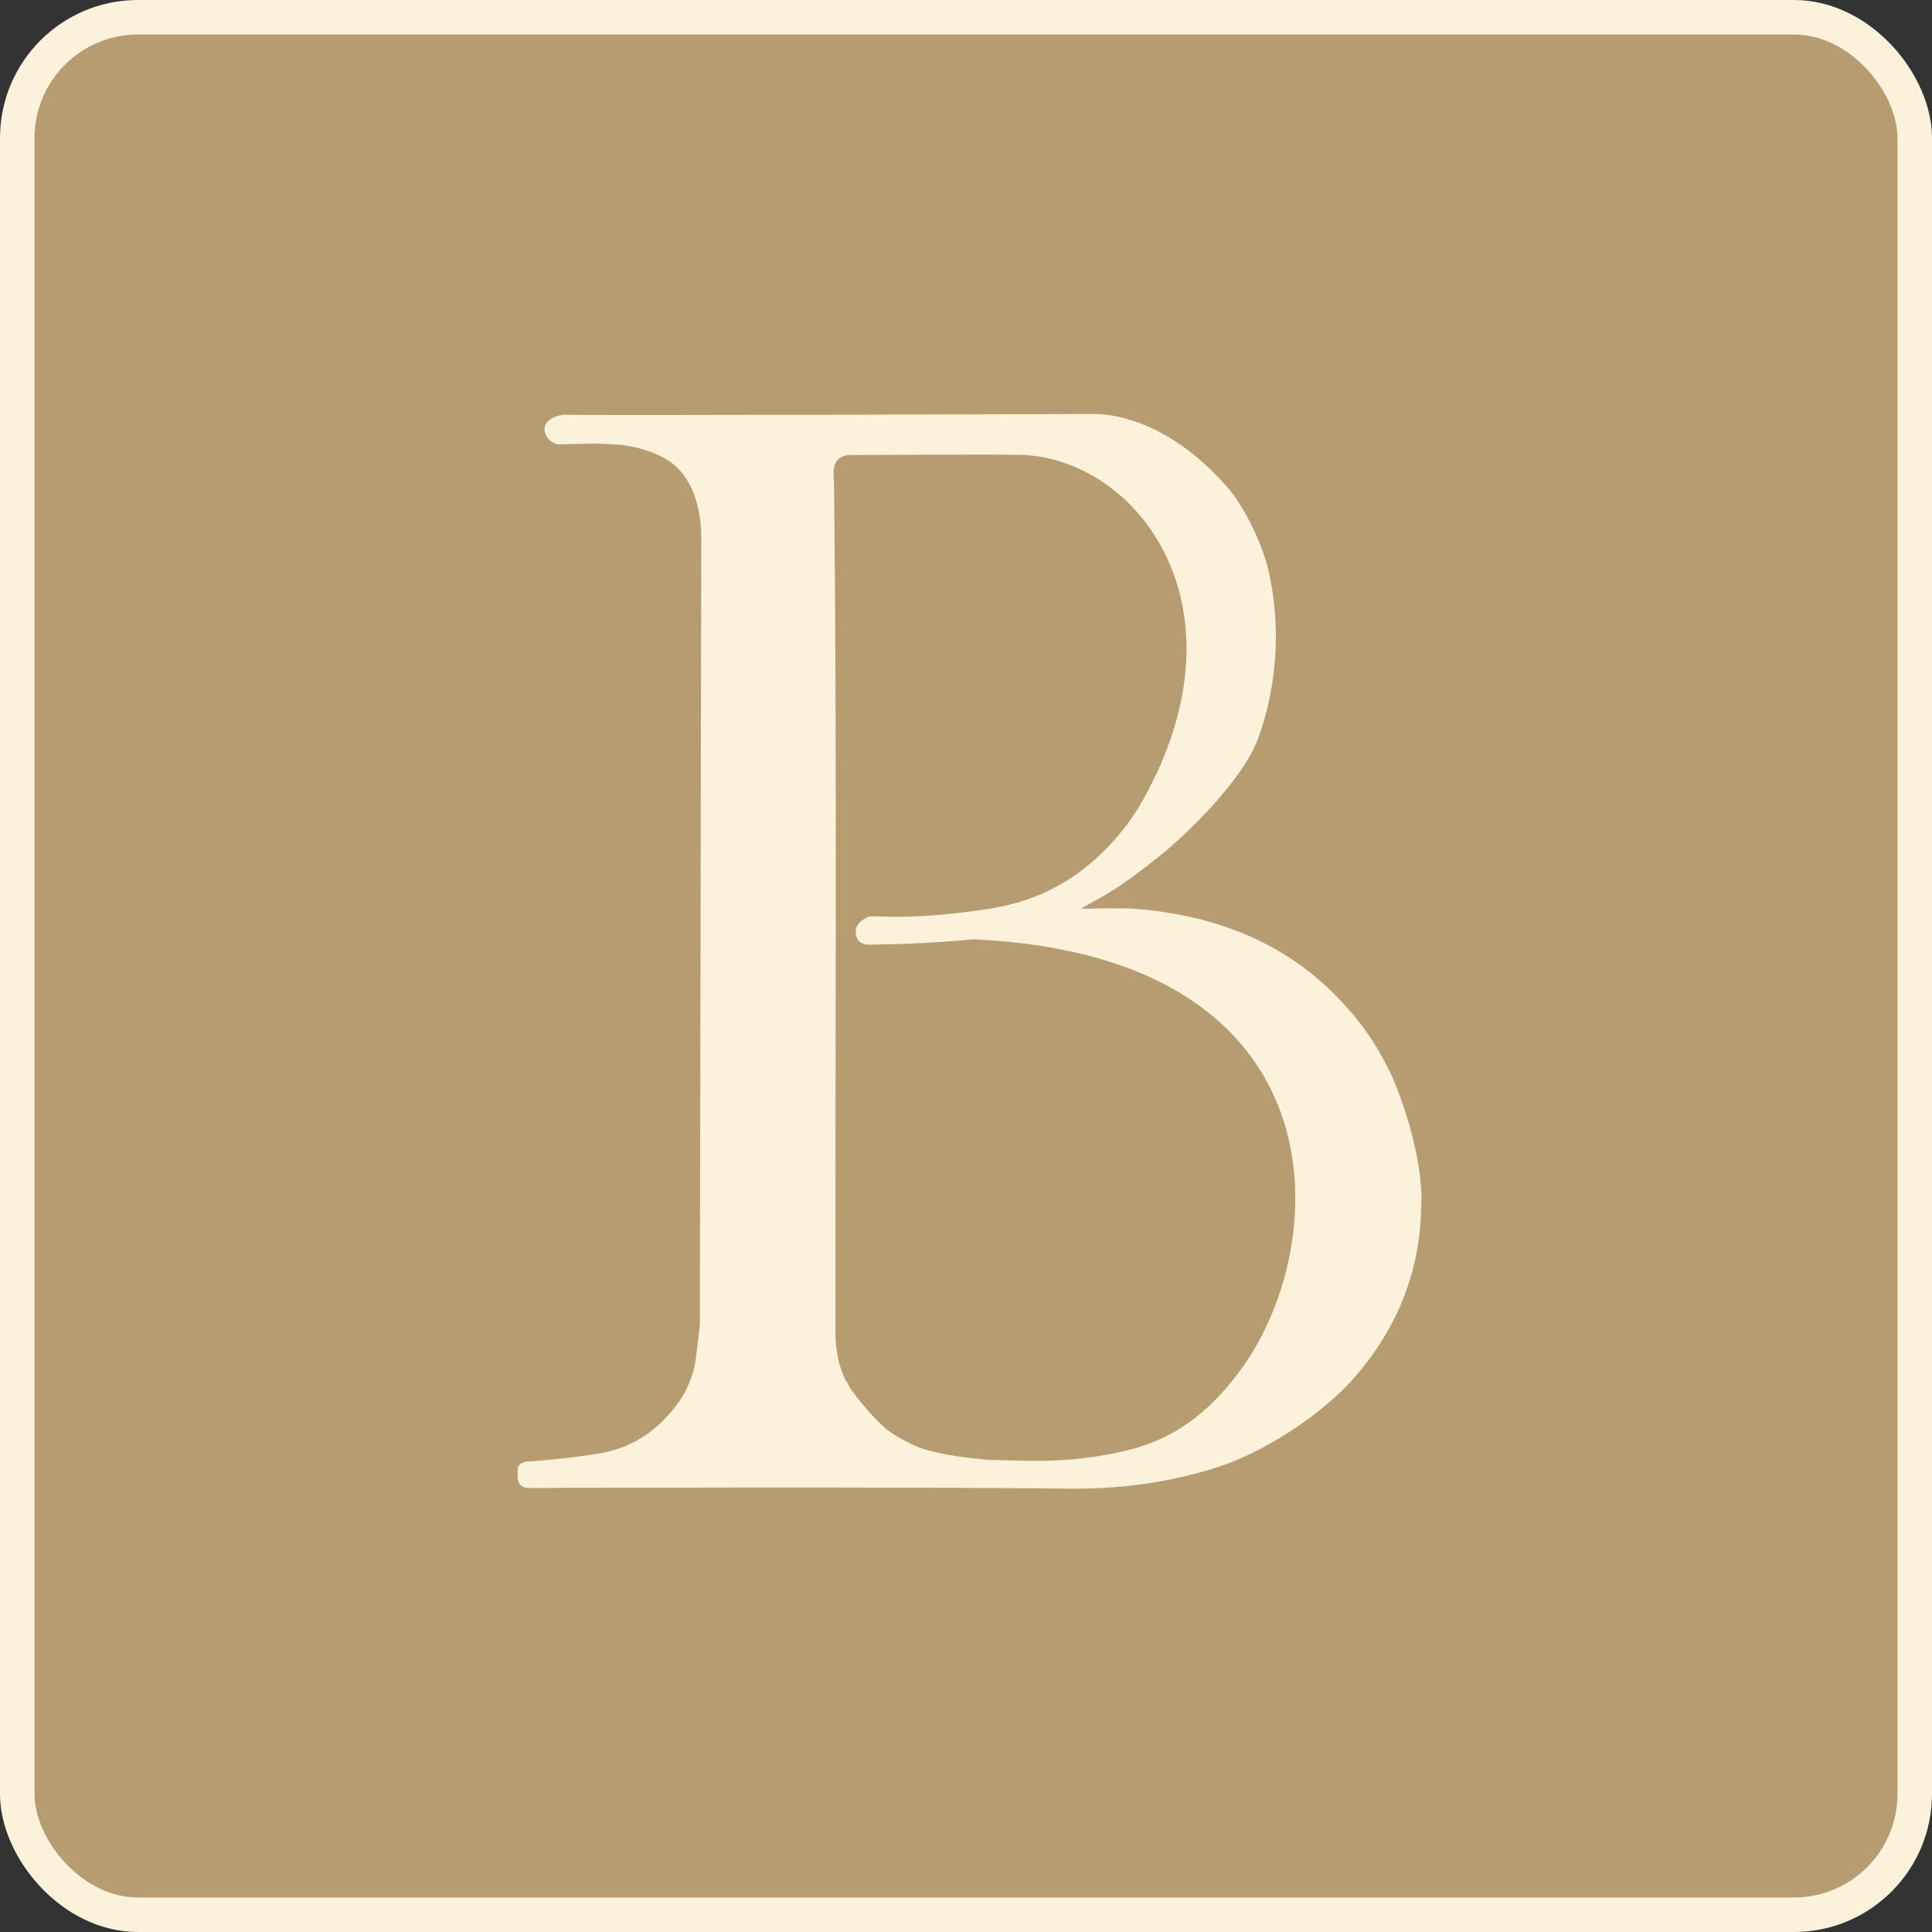
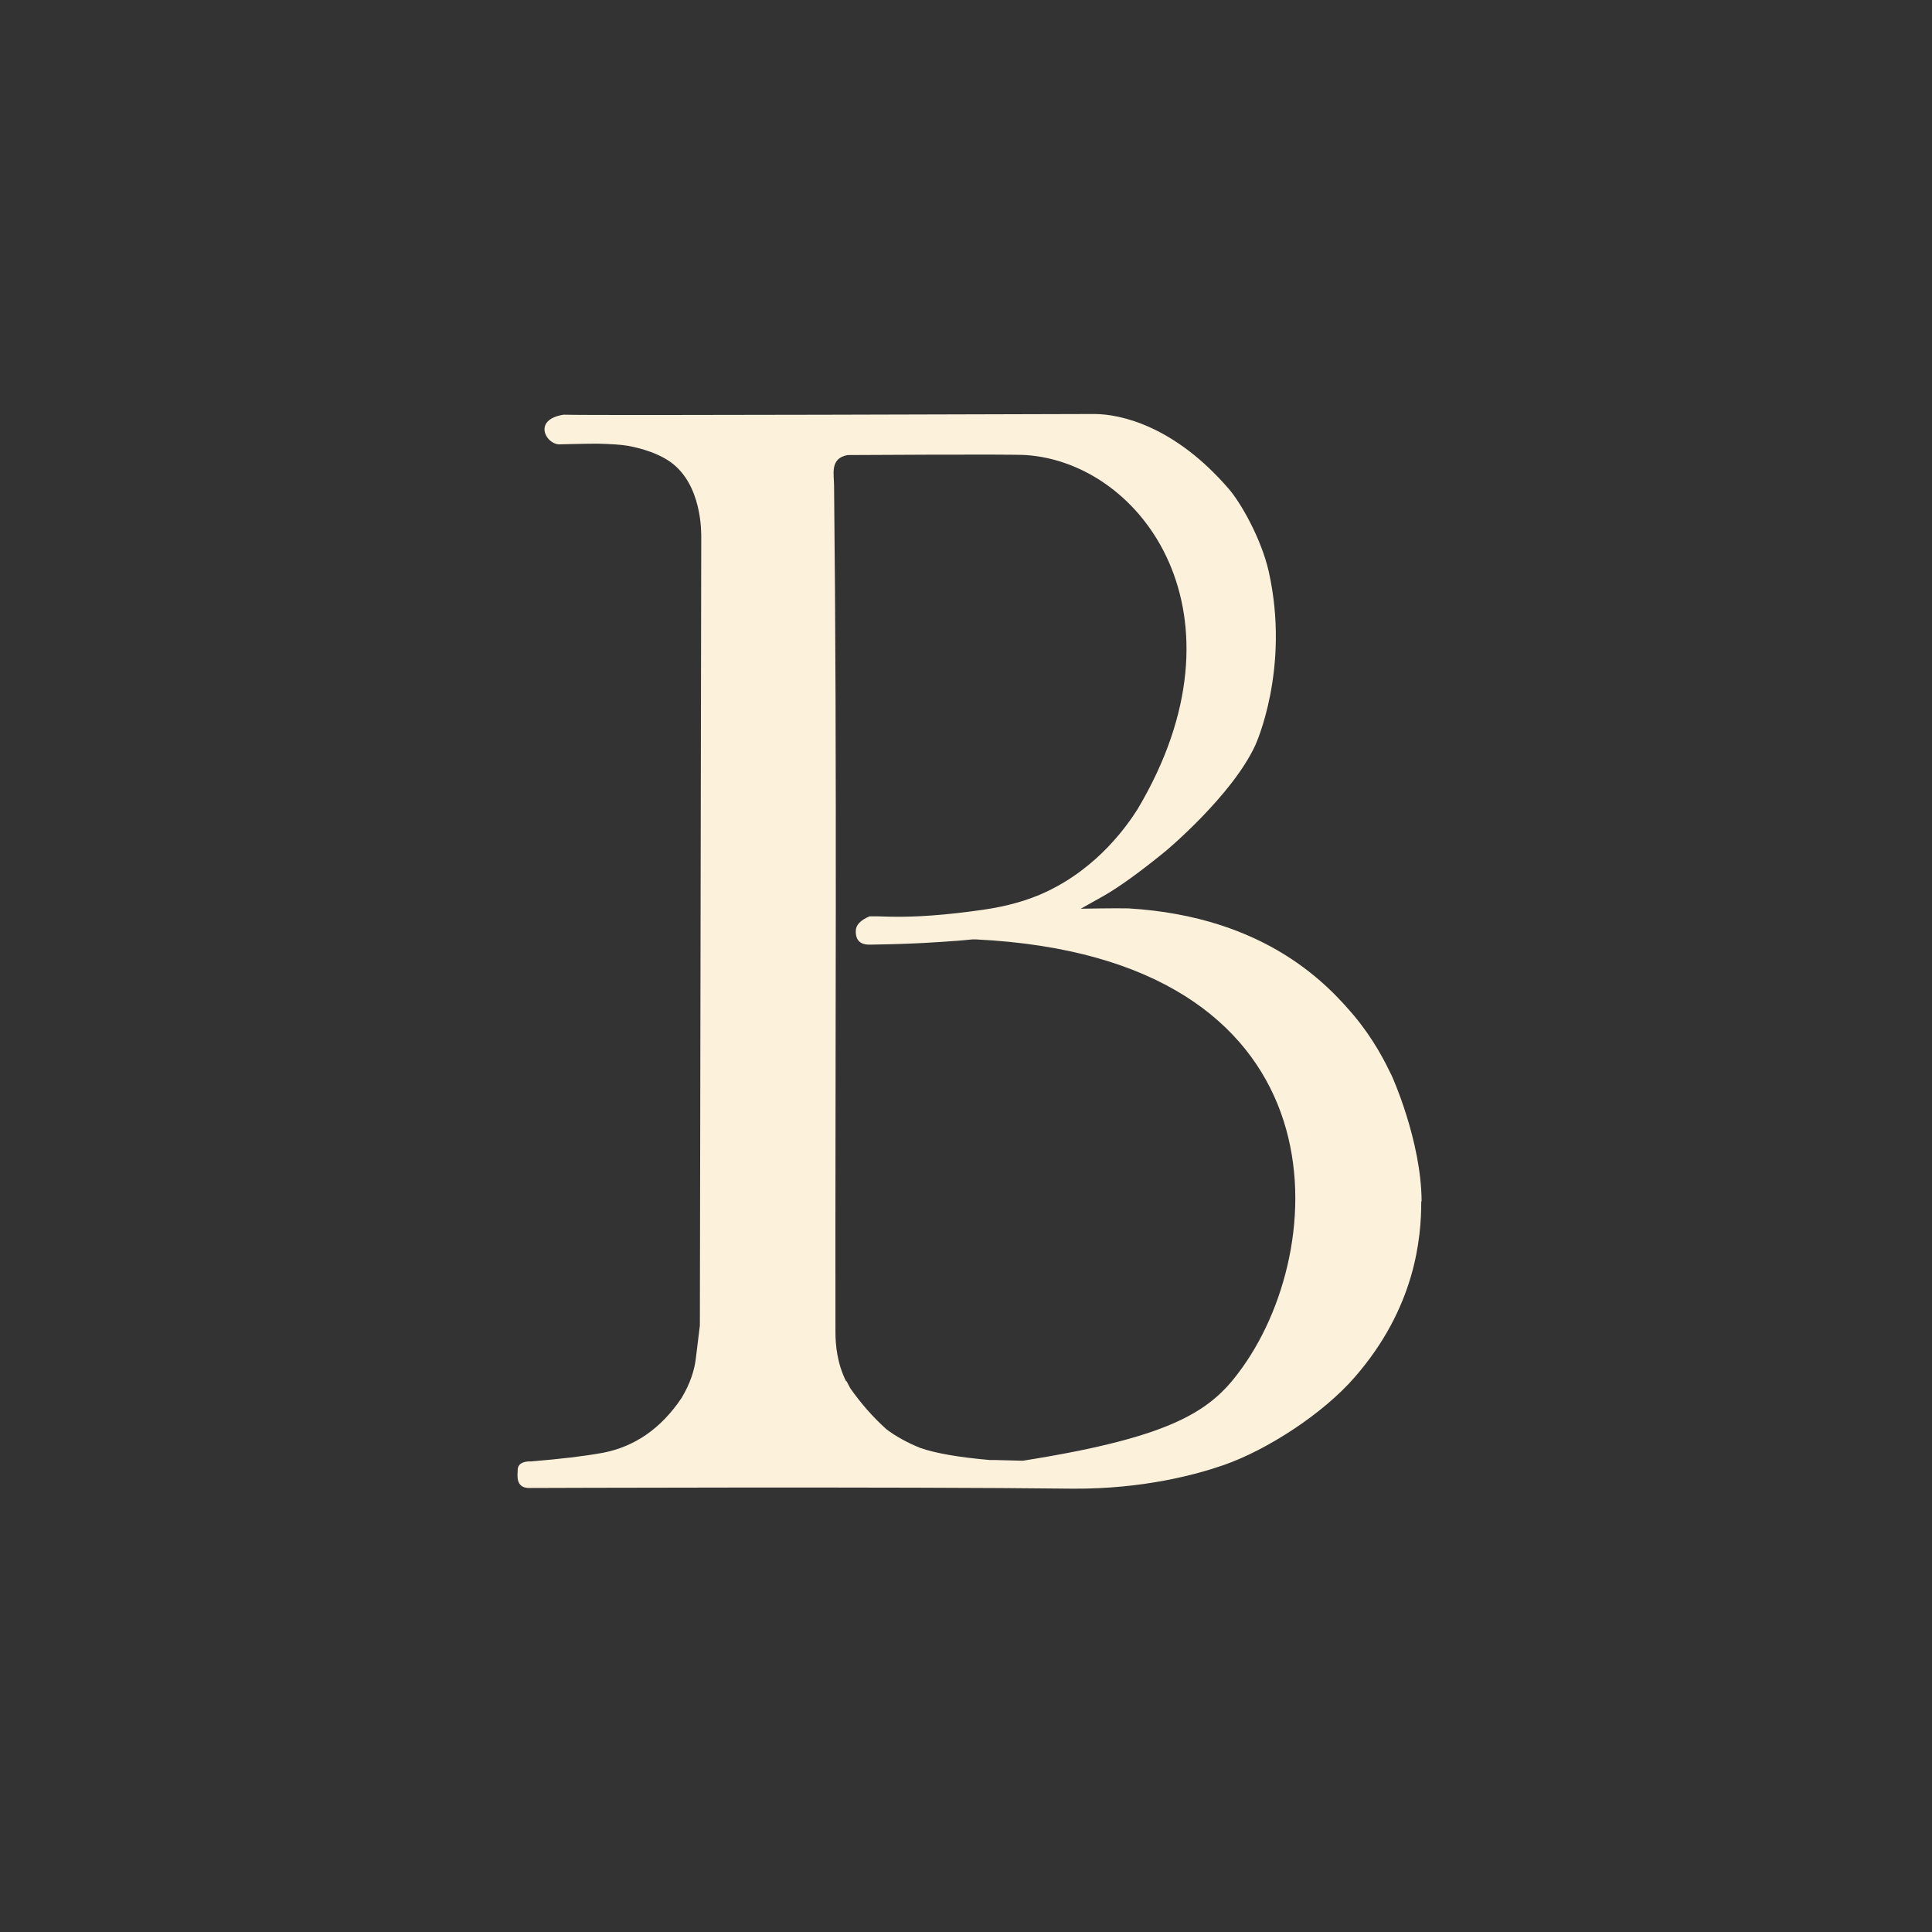
<svg xmlns="http://www.w3.org/2000/svg" width="56" height="56" viewBox="0 0 56 56" fill="none">
  <rect x="0" y="0" width="56" height="56" fill="#333333" stroke="none" />
-   <rect x="0.5" y="0.5" width="55" height="55" rx="3.5" fill="#B89C71" stroke="#FCF1DB" />
-   <path d="M24.536 40.03C24.576 40.1 24.606 40.17 24.646 40.24C24.956 40.68 25.306 41.08 25.696 41.43C25.976 41.64 26.306 41.82 26.676 41.97C27.106 42.12 27.776 42.24 28.696 42.32H28.866L29.646 42.34C30.826 42.37 31.906 42.25 32.896 41.98C34.146 41.63 35.156 40.84 36.016 39.63C38.656 35.93 38.896 27.76 28.306 27.23C28.276 27.23 28.176 27.23 28.176 27.23C27.896 27.26 27.606 27.28 27.306 27.3C26.606 27.35 25.926 27.37 25.276 27.38H25.186C24.926 27.38 24.796 27.24 24.806 26.98C24.806 26.81 24.946 26.67 25.206 26.56H25.426L25.766 26.57C26.546 26.59 27.456 26.52 28.496 26.37C29.186 26.27 29.796 26.1 30.326 25.85C31.856 25.13 32.696 23.89 32.976 23.45C36.316 17.83 33.136 13.42 29.736 13.19C29.326 13.16 24.566 13.19 24.566 13.19C24.046 13.29 24.176 13.74 24.176 14.09C24.266 22.24 24.206 30.43 24.216 38.6C24.216 39 24.266 39.52 24.526 40.04L24.536 40.03ZM41.196 34.82C41.196 35.89 41.026 37.9 39.266 39.92C38.346 40.98 36.736 42.02 35.486 42.46C34.656 42.75 33.116 43.16 31.116 43.15C26.086 43.09 15.336 43.13 15.336 43.13C14.926 43.13 15.006 42.73 15.006 42.61C15.006 42.44 15.146 42.35 15.396 42.36C16.236 42.29 16.926 42.21 17.476 42.11C18.406 41.93 19.166 41.4 19.756 40.52C19.996 40.12 20.136 39.72 20.176 39.32C20.216 39.02 20.246 38.72 20.286 38.42C20.296 30.81 20.316 23.2 20.326 15.59C20.326 15.41 20.346 14.06 19.446 13.4C18.976 13.06 18.306 12.94 18.186 12.92C18.016 12.89 17.726 12.87 17.326 12.86C16.956 12.86 16.206 12.88 16.206 12.88C15.816 12.87 15.436 12.16 16.336 12.02C17.226 12.05 30.526 12 31.716 12C32.496 12 34.056 12.36 35.616 14.17C35.956 14.56 36.556 15.6 36.776 16.57C37.406 19.4 36.386 21.6 36.386 21.6C35.716 23.06 33.786 24.67 33.786 24.67C33.026 25.29 32.426 25.72 31.986 25.97L31.326 26.34C31.326 26.34 32.336 26.32 32.706 26.33C36.726 26.57 38.526 28.59 39.256 29.45C39.836 30.15 40.146 30.78 40.336 31.17C40.336 31.17 41.196 33.05 41.206 34.82H41.196Z" fill="#FCF1DB" />
+   <path d="M24.536 40.03C24.576 40.1 24.606 40.17 24.646 40.24C24.956 40.68 25.306 41.08 25.696 41.43C25.976 41.64 26.306 41.82 26.676 41.97C27.106 42.12 27.776 42.24 28.696 42.32H28.866L29.646 42.34C34.146 41.63 35.156 40.84 36.016 39.63C38.656 35.93 38.896 27.76 28.306 27.23C28.276 27.23 28.176 27.23 28.176 27.23C27.896 27.26 27.606 27.28 27.306 27.3C26.606 27.35 25.926 27.37 25.276 27.38H25.186C24.926 27.38 24.796 27.24 24.806 26.98C24.806 26.81 24.946 26.67 25.206 26.56H25.426L25.766 26.57C26.546 26.59 27.456 26.52 28.496 26.37C29.186 26.27 29.796 26.1 30.326 25.85C31.856 25.13 32.696 23.89 32.976 23.45C36.316 17.83 33.136 13.42 29.736 13.19C29.326 13.16 24.566 13.19 24.566 13.19C24.046 13.29 24.176 13.74 24.176 14.09C24.266 22.24 24.206 30.43 24.216 38.6C24.216 39 24.266 39.52 24.526 40.04L24.536 40.03ZM41.196 34.82C41.196 35.89 41.026 37.9 39.266 39.92C38.346 40.98 36.736 42.02 35.486 42.46C34.656 42.75 33.116 43.16 31.116 43.15C26.086 43.09 15.336 43.13 15.336 43.13C14.926 43.13 15.006 42.73 15.006 42.61C15.006 42.44 15.146 42.35 15.396 42.36C16.236 42.29 16.926 42.21 17.476 42.11C18.406 41.93 19.166 41.4 19.756 40.52C19.996 40.12 20.136 39.72 20.176 39.32C20.216 39.02 20.246 38.72 20.286 38.42C20.296 30.81 20.316 23.2 20.326 15.59C20.326 15.41 20.346 14.06 19.446 13.4C18.976 13.06 18.306 12.94 18.186 12.92C18.016 12.89 17.726 12.87 17.326 12.86C16.956 12.86 16.206 12.88 16.206 12.88C15.816 12.87 15.436 12.16 16.336 12.02C17.226 12.05 30.526 12 31.716 12C32.496 12 34.056 12.36 35.616 14.17C35.956 14.56 36.556 15.6 36.776 16.57C37.406 19.4 36.386 21.6 36.386 21.6C35.716 23.06 33.786 24.67 33.786 24.67C33.026 25.29 32.426 25.72 31.986 25.97L31.326 26.34C31.326 26.34 32.336 26.32 32.706 26.33C36.726 26.57 38.526 28.59 39.256 29.45C39.836 30.15 40.146 30.78 40.336 31.17C40.336 31.17 41.196 33.05 41.206 34.82H41.196Z" fill="#FCF1DB" />
</svg>